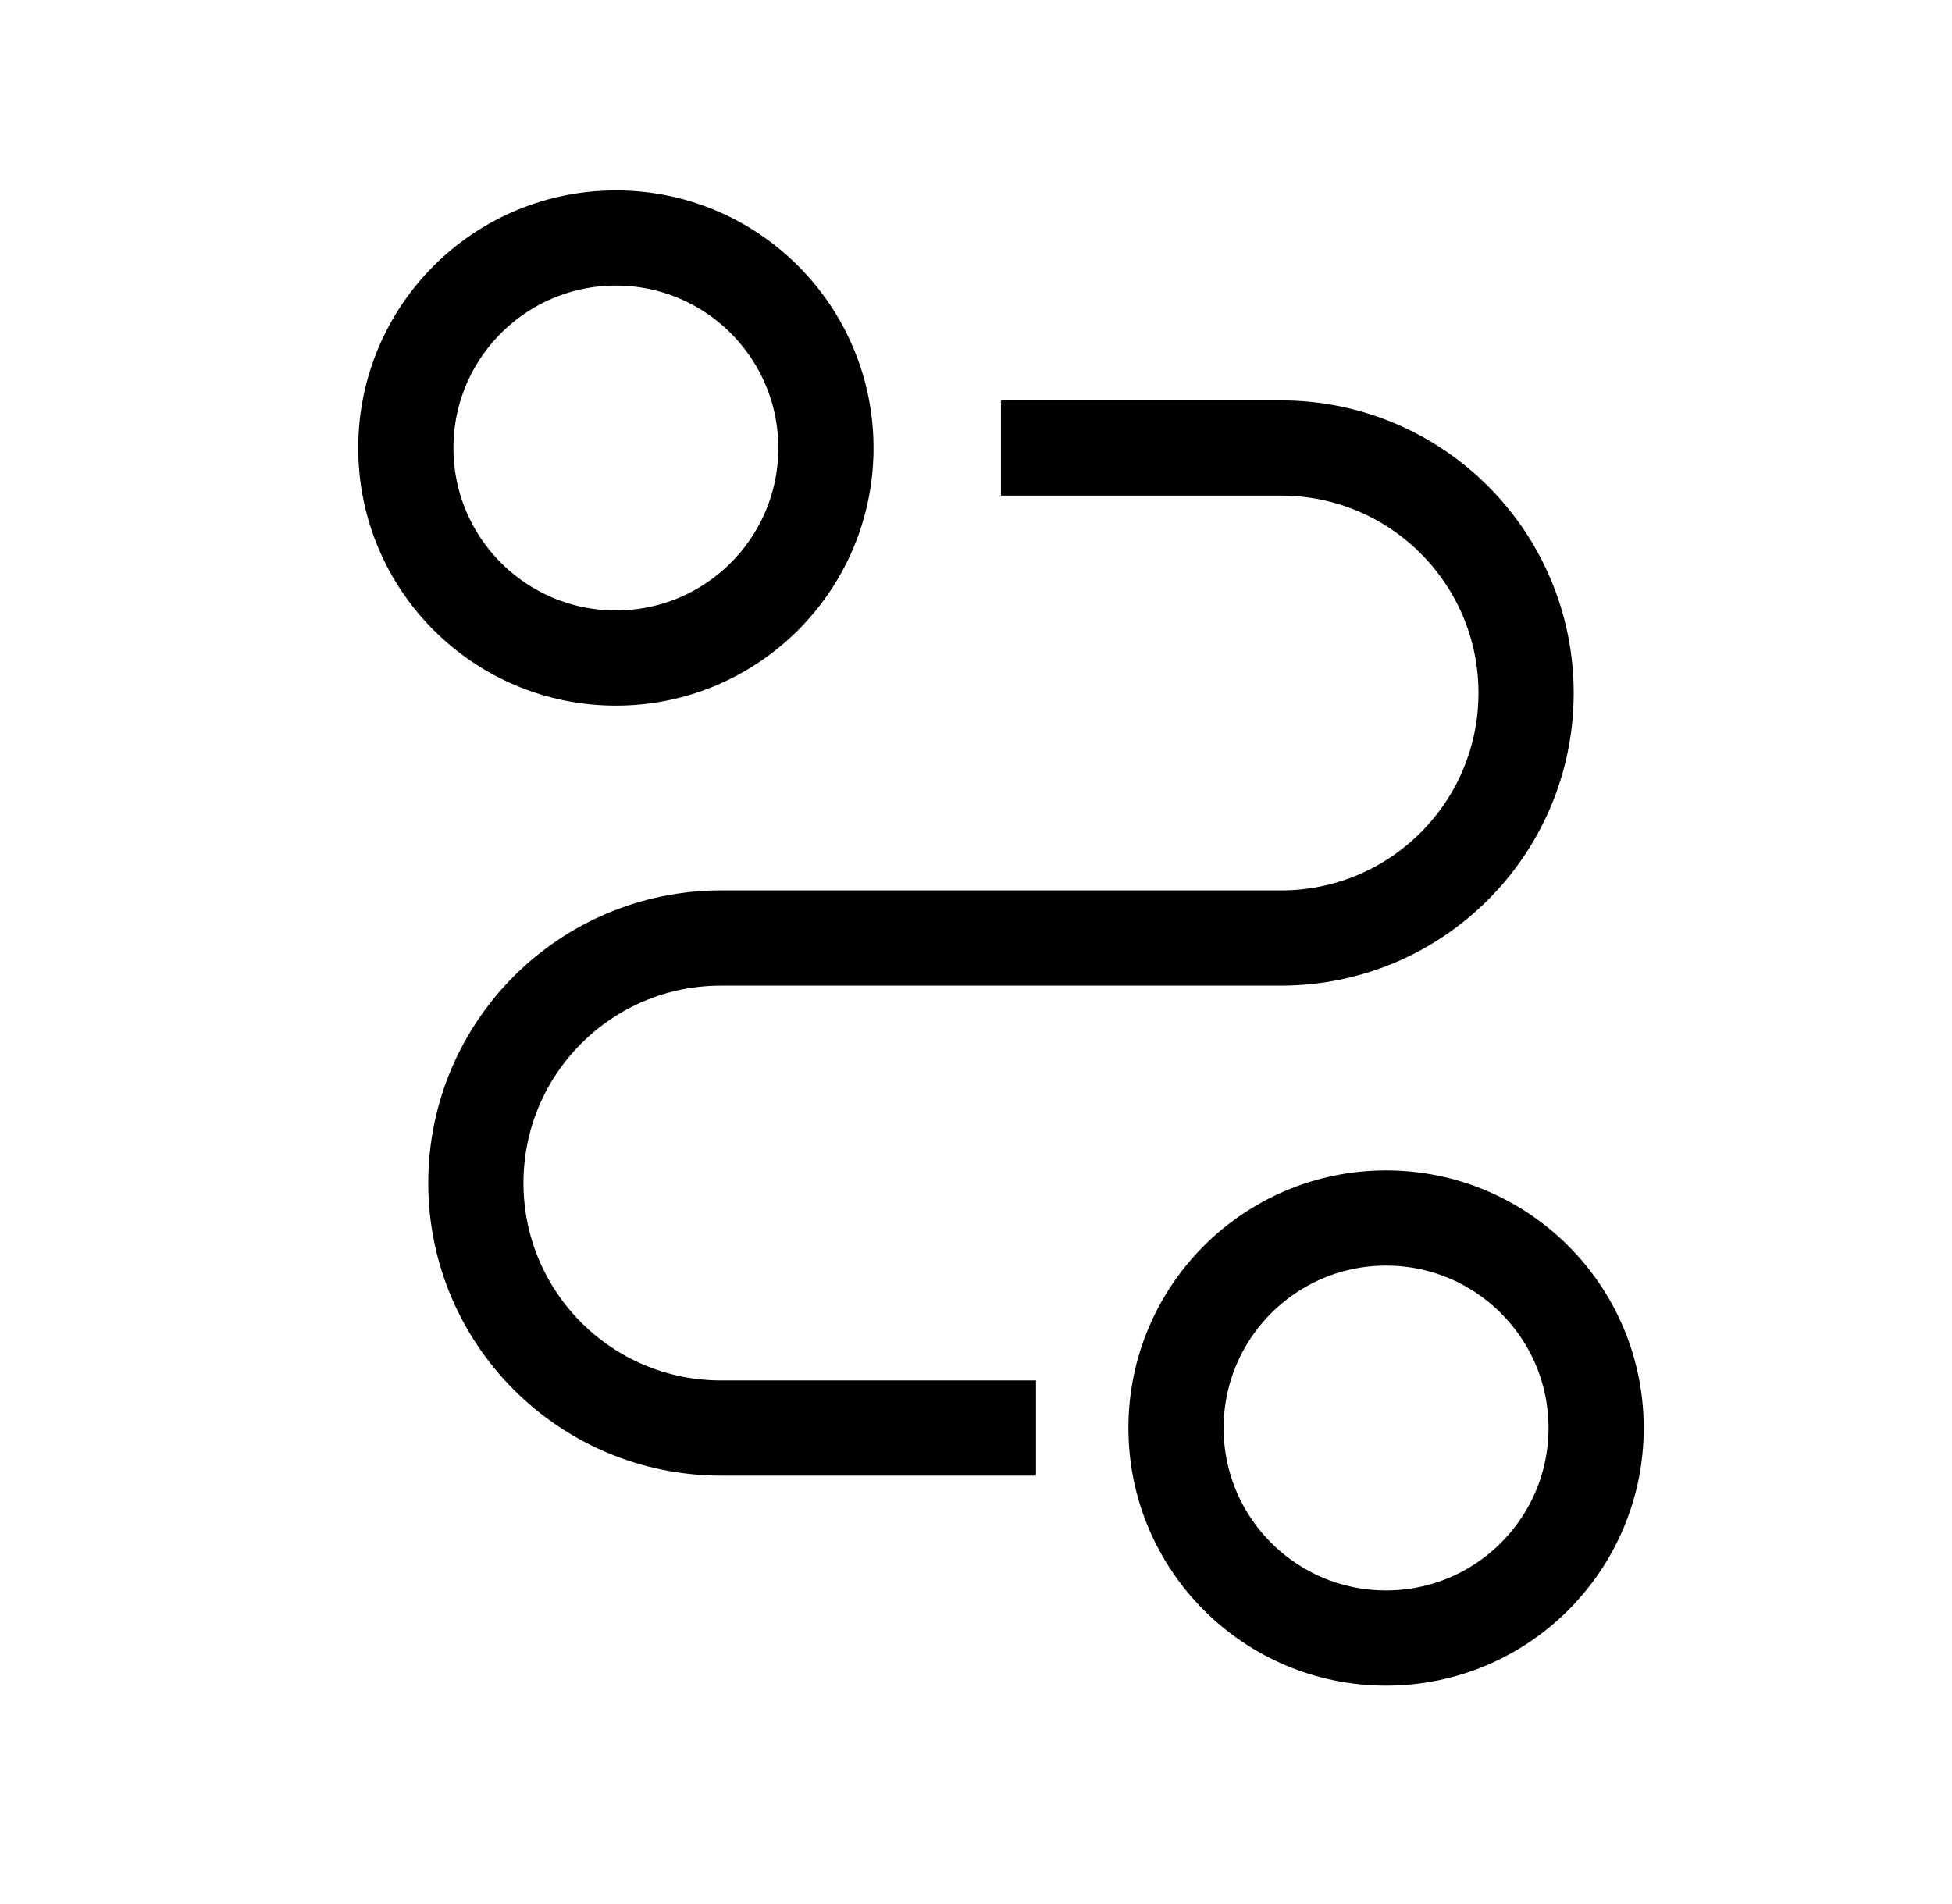
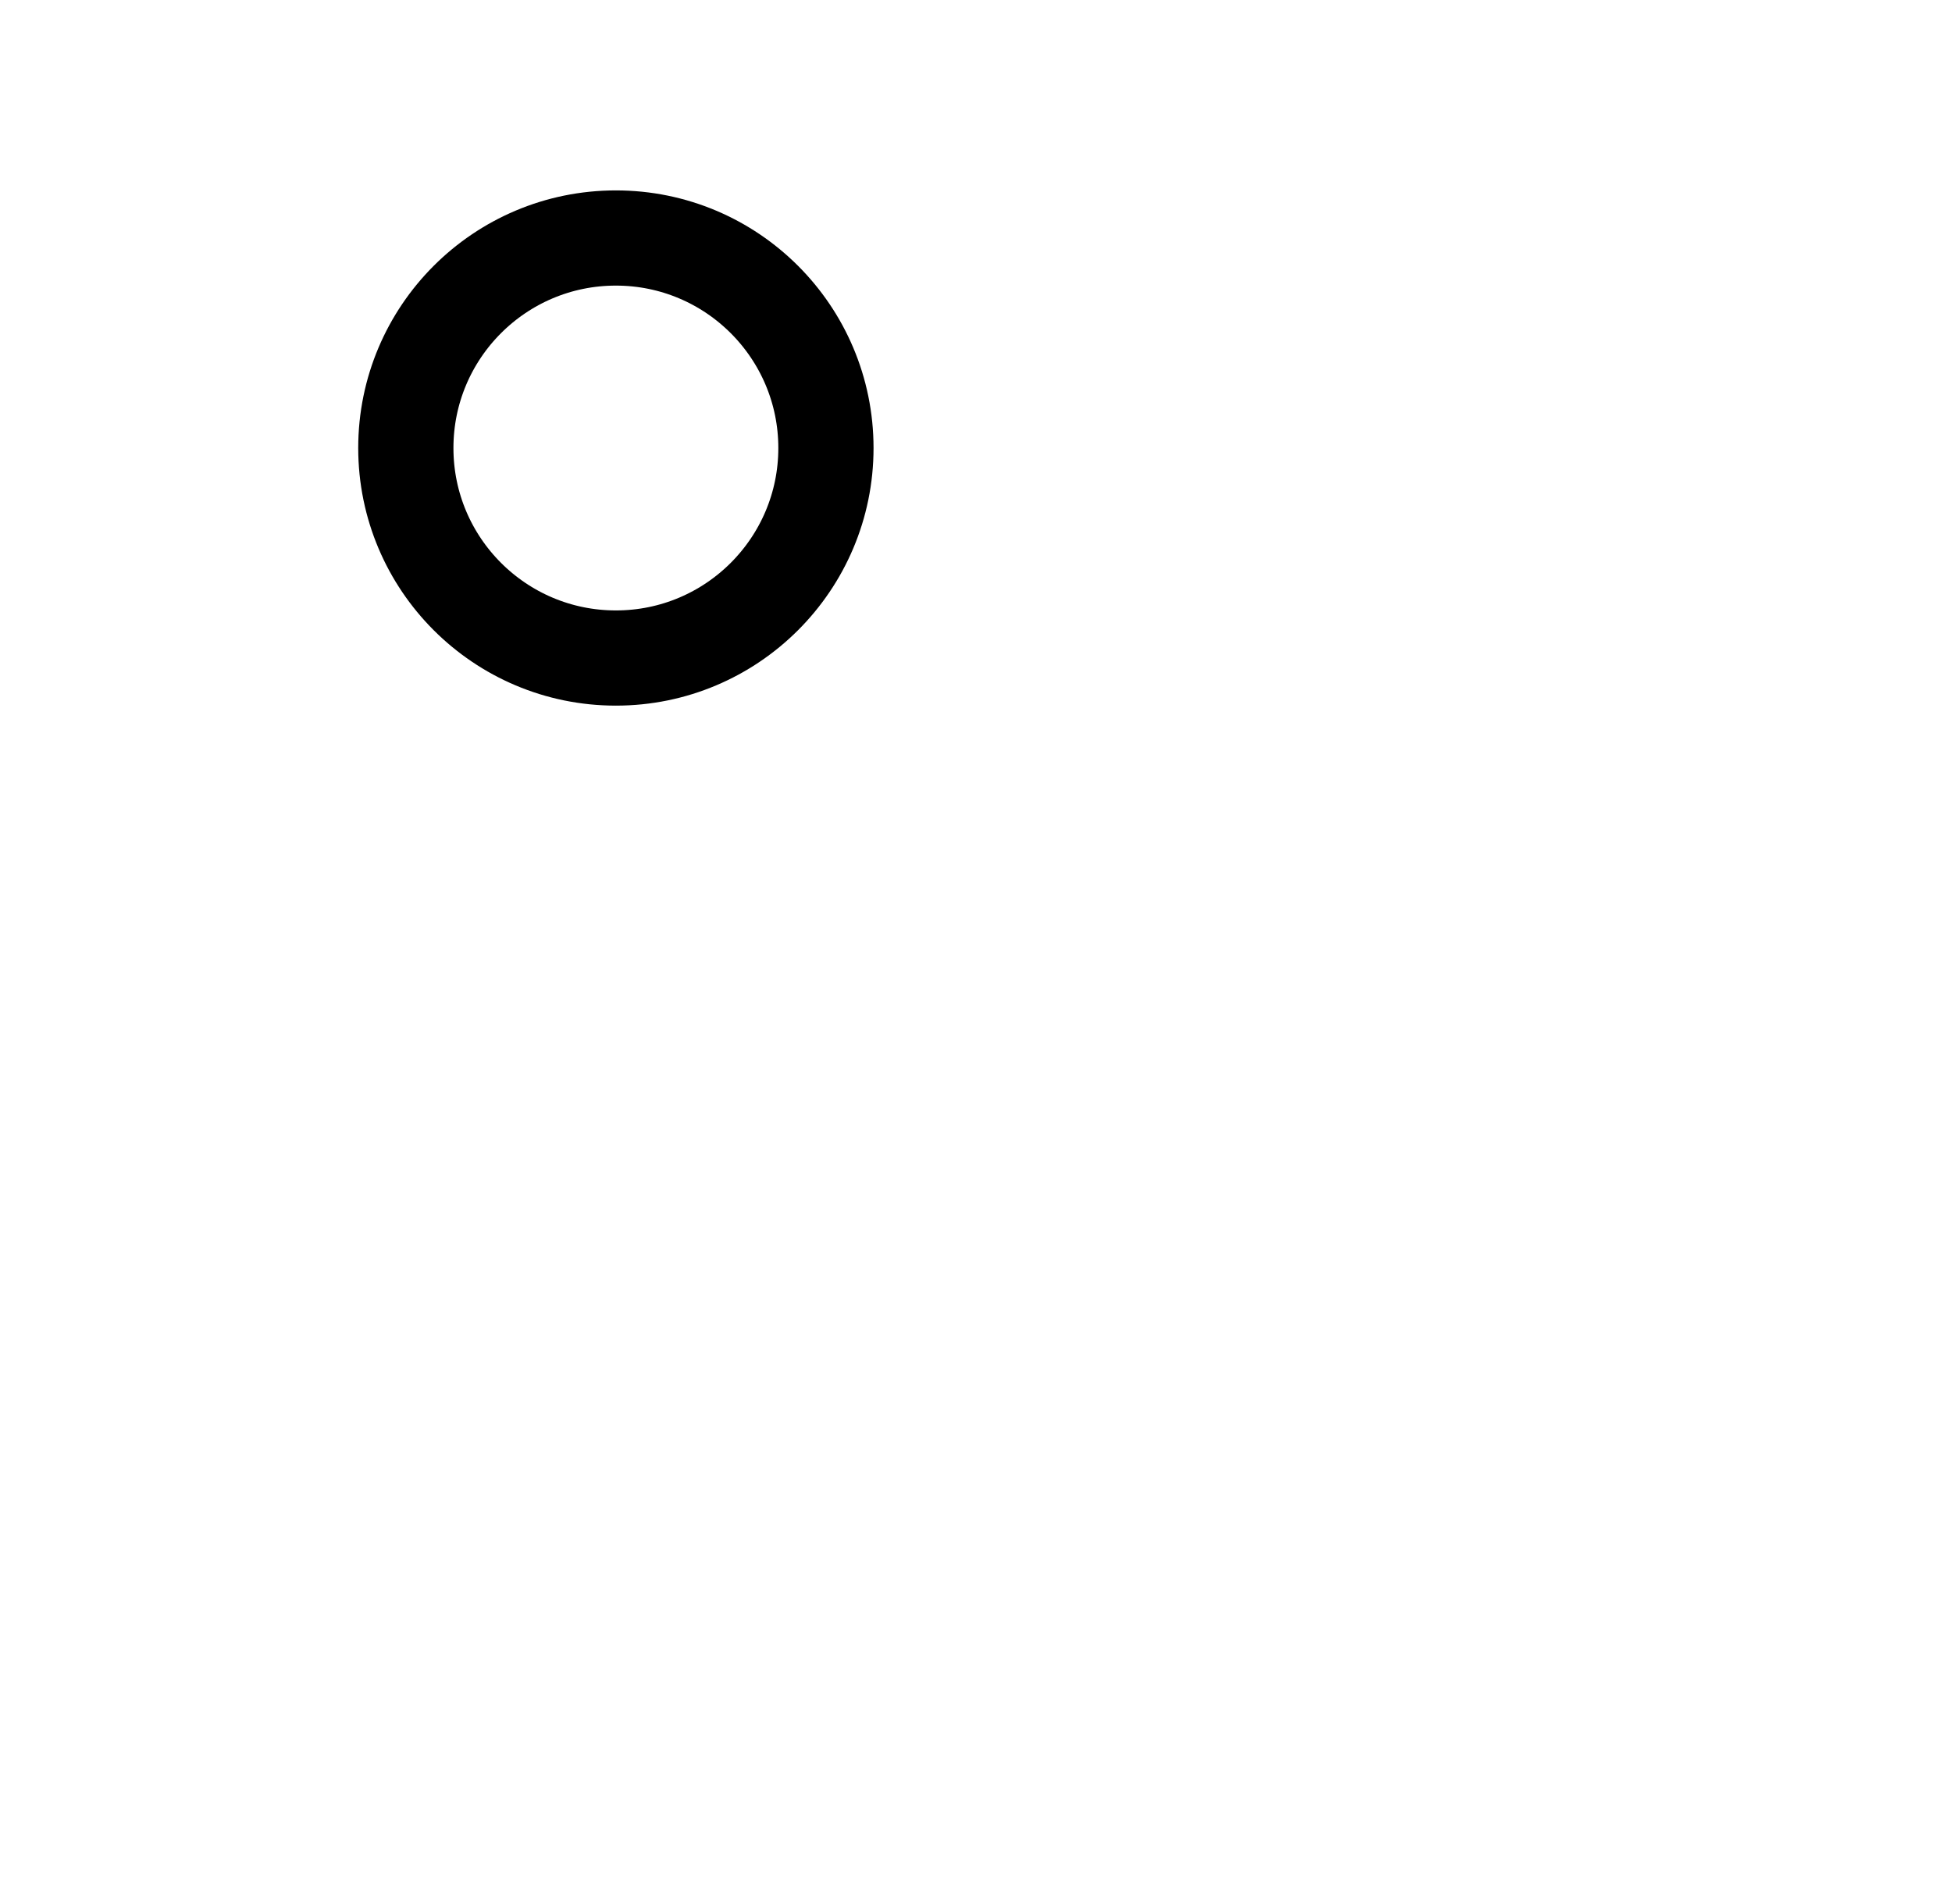
<svg xmlns="http://www.w3.org/2000/svg" width="41" height="40" viewBox="0 0 41 40" fill="none">
-   <path d="M21.024 9.412H26.907C29.749 9.412 32.054 11.716 32.054 14.559V14.559C32.054 17.401 29.749 19.706 26.907 19.706H15.142C12.3 19.706 9.995 22.01 9.995 24.853V24.853C9.995 27.695 12.3 30 15.142 30H21.76" stroke="currentColor" stroke-width="2" />
  <circle cx="12.936" cy="9.412" r="4.412" stroke="currentColor" stroke-width="2" />
-   <circle cx="29.113" cy="30" r="4.412" stroke="currentColor" stroke-width="2" />
</svg>